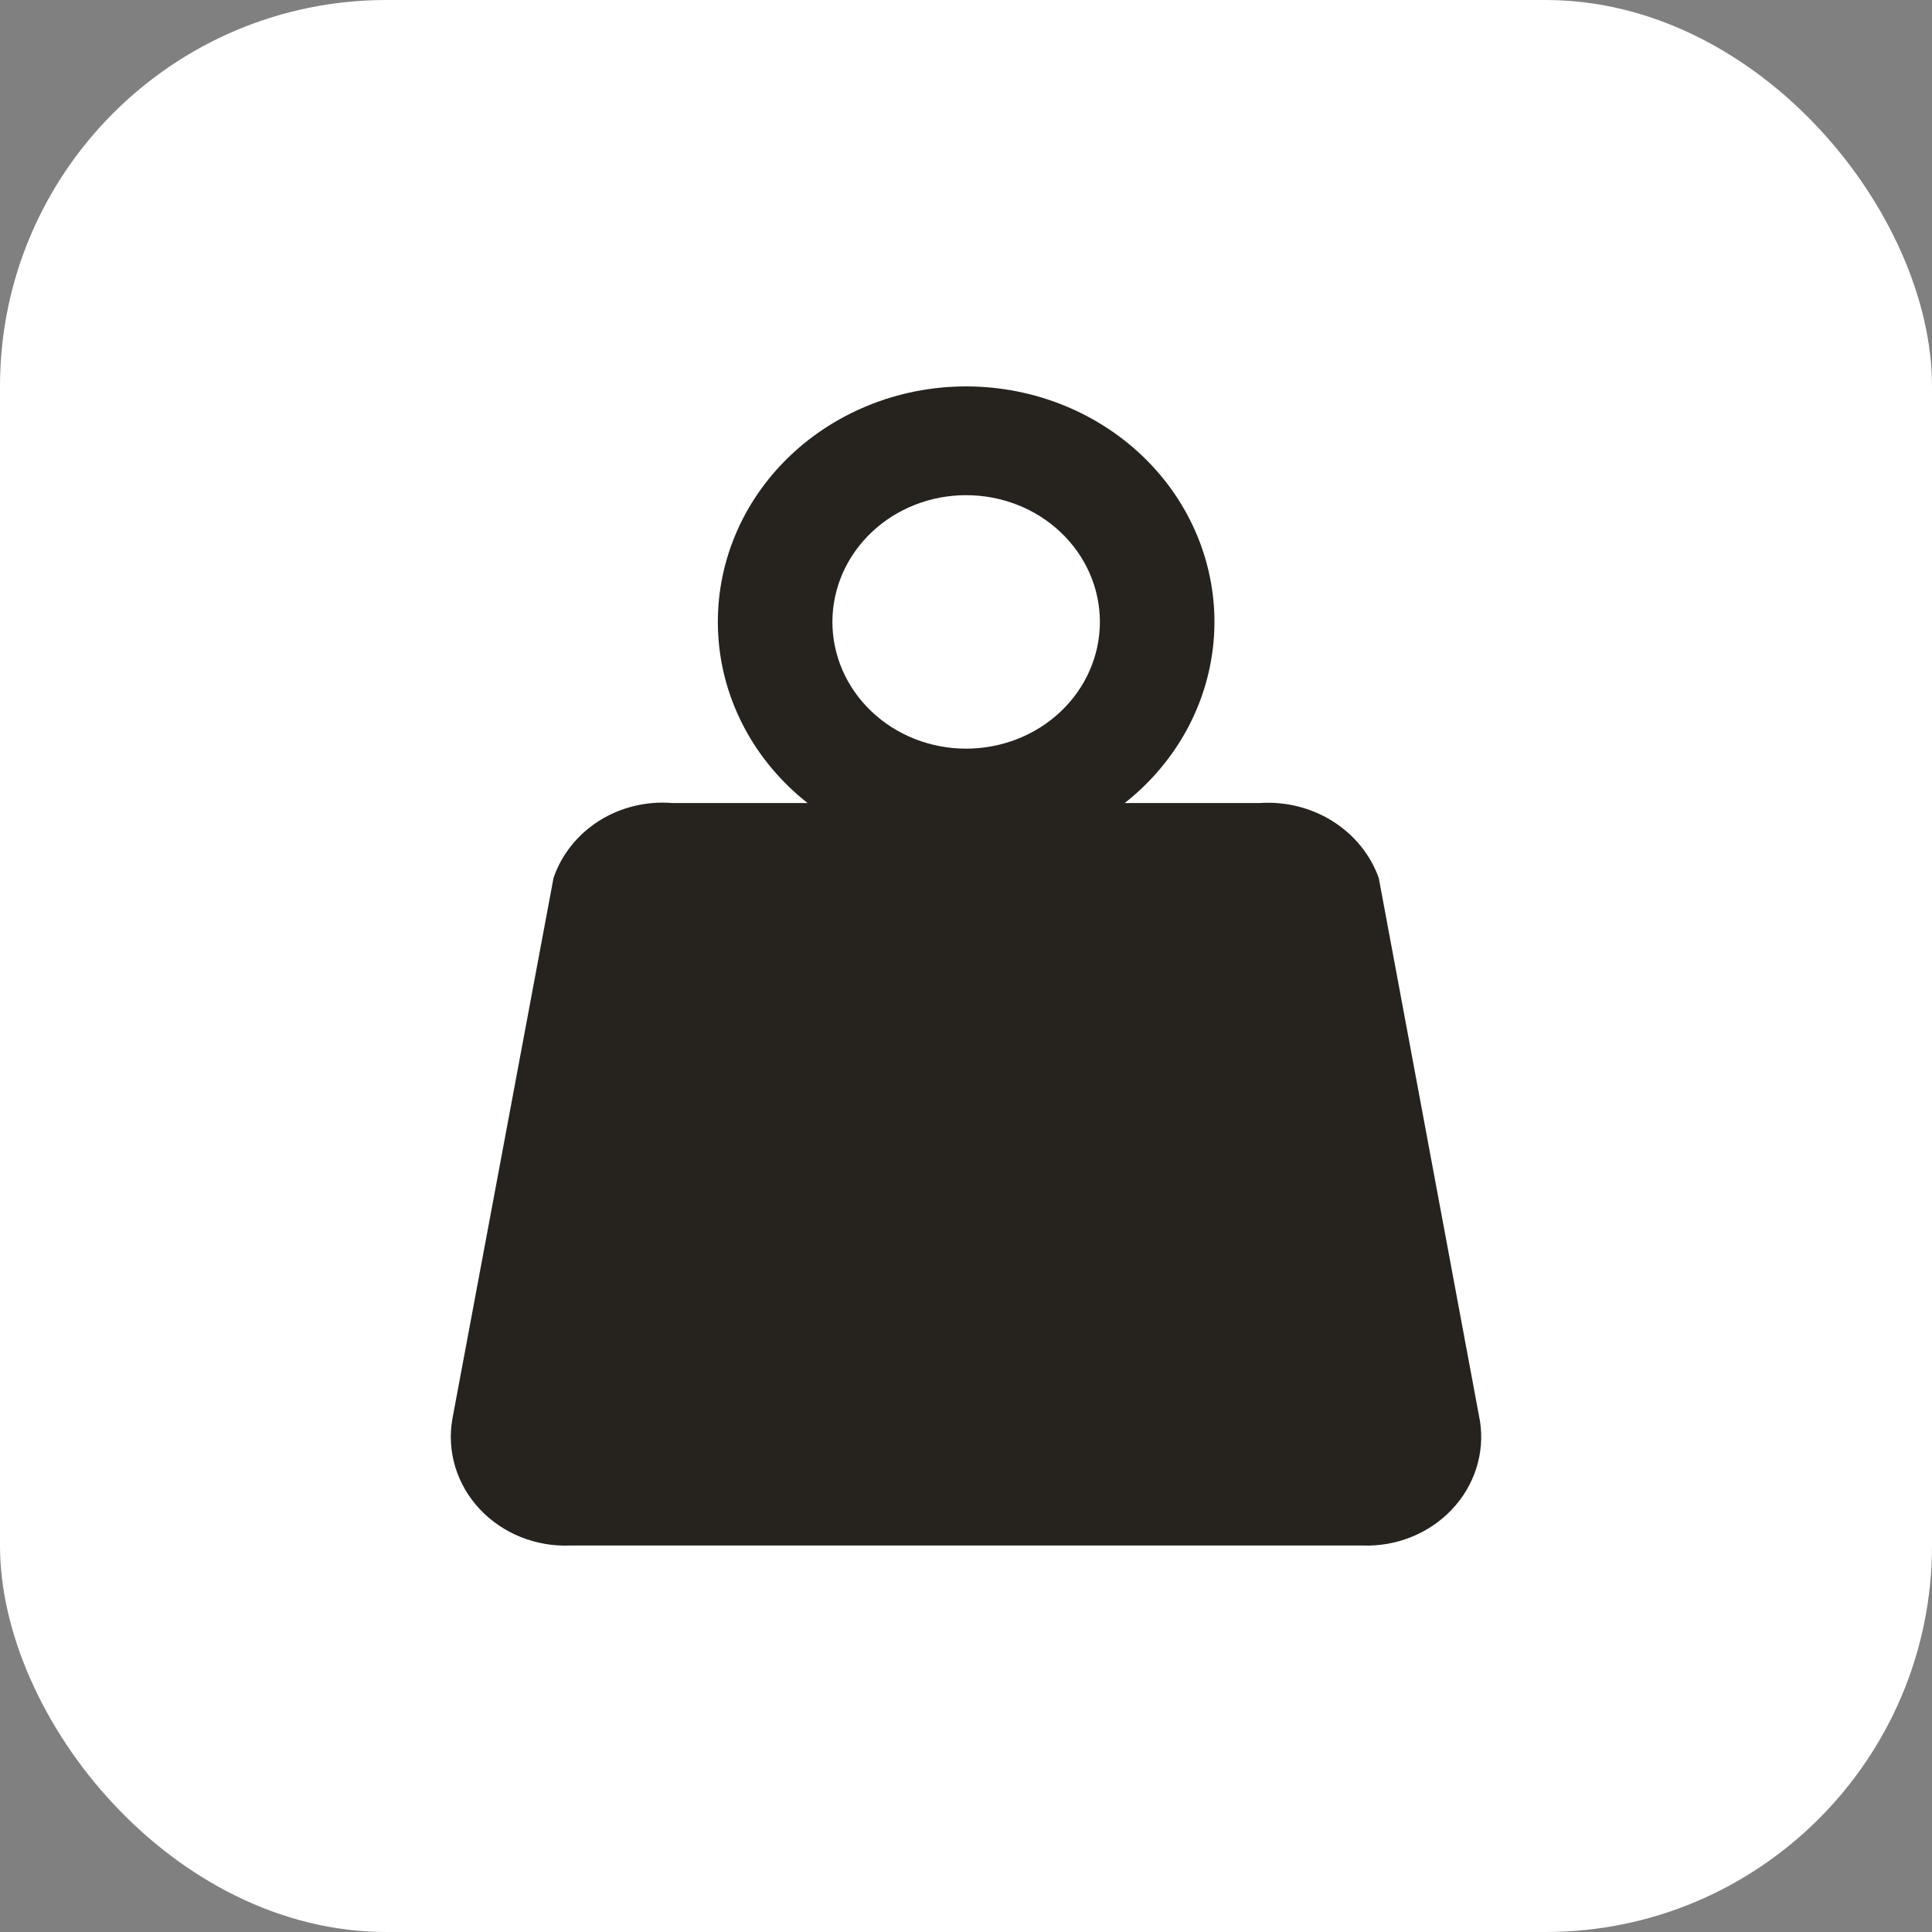
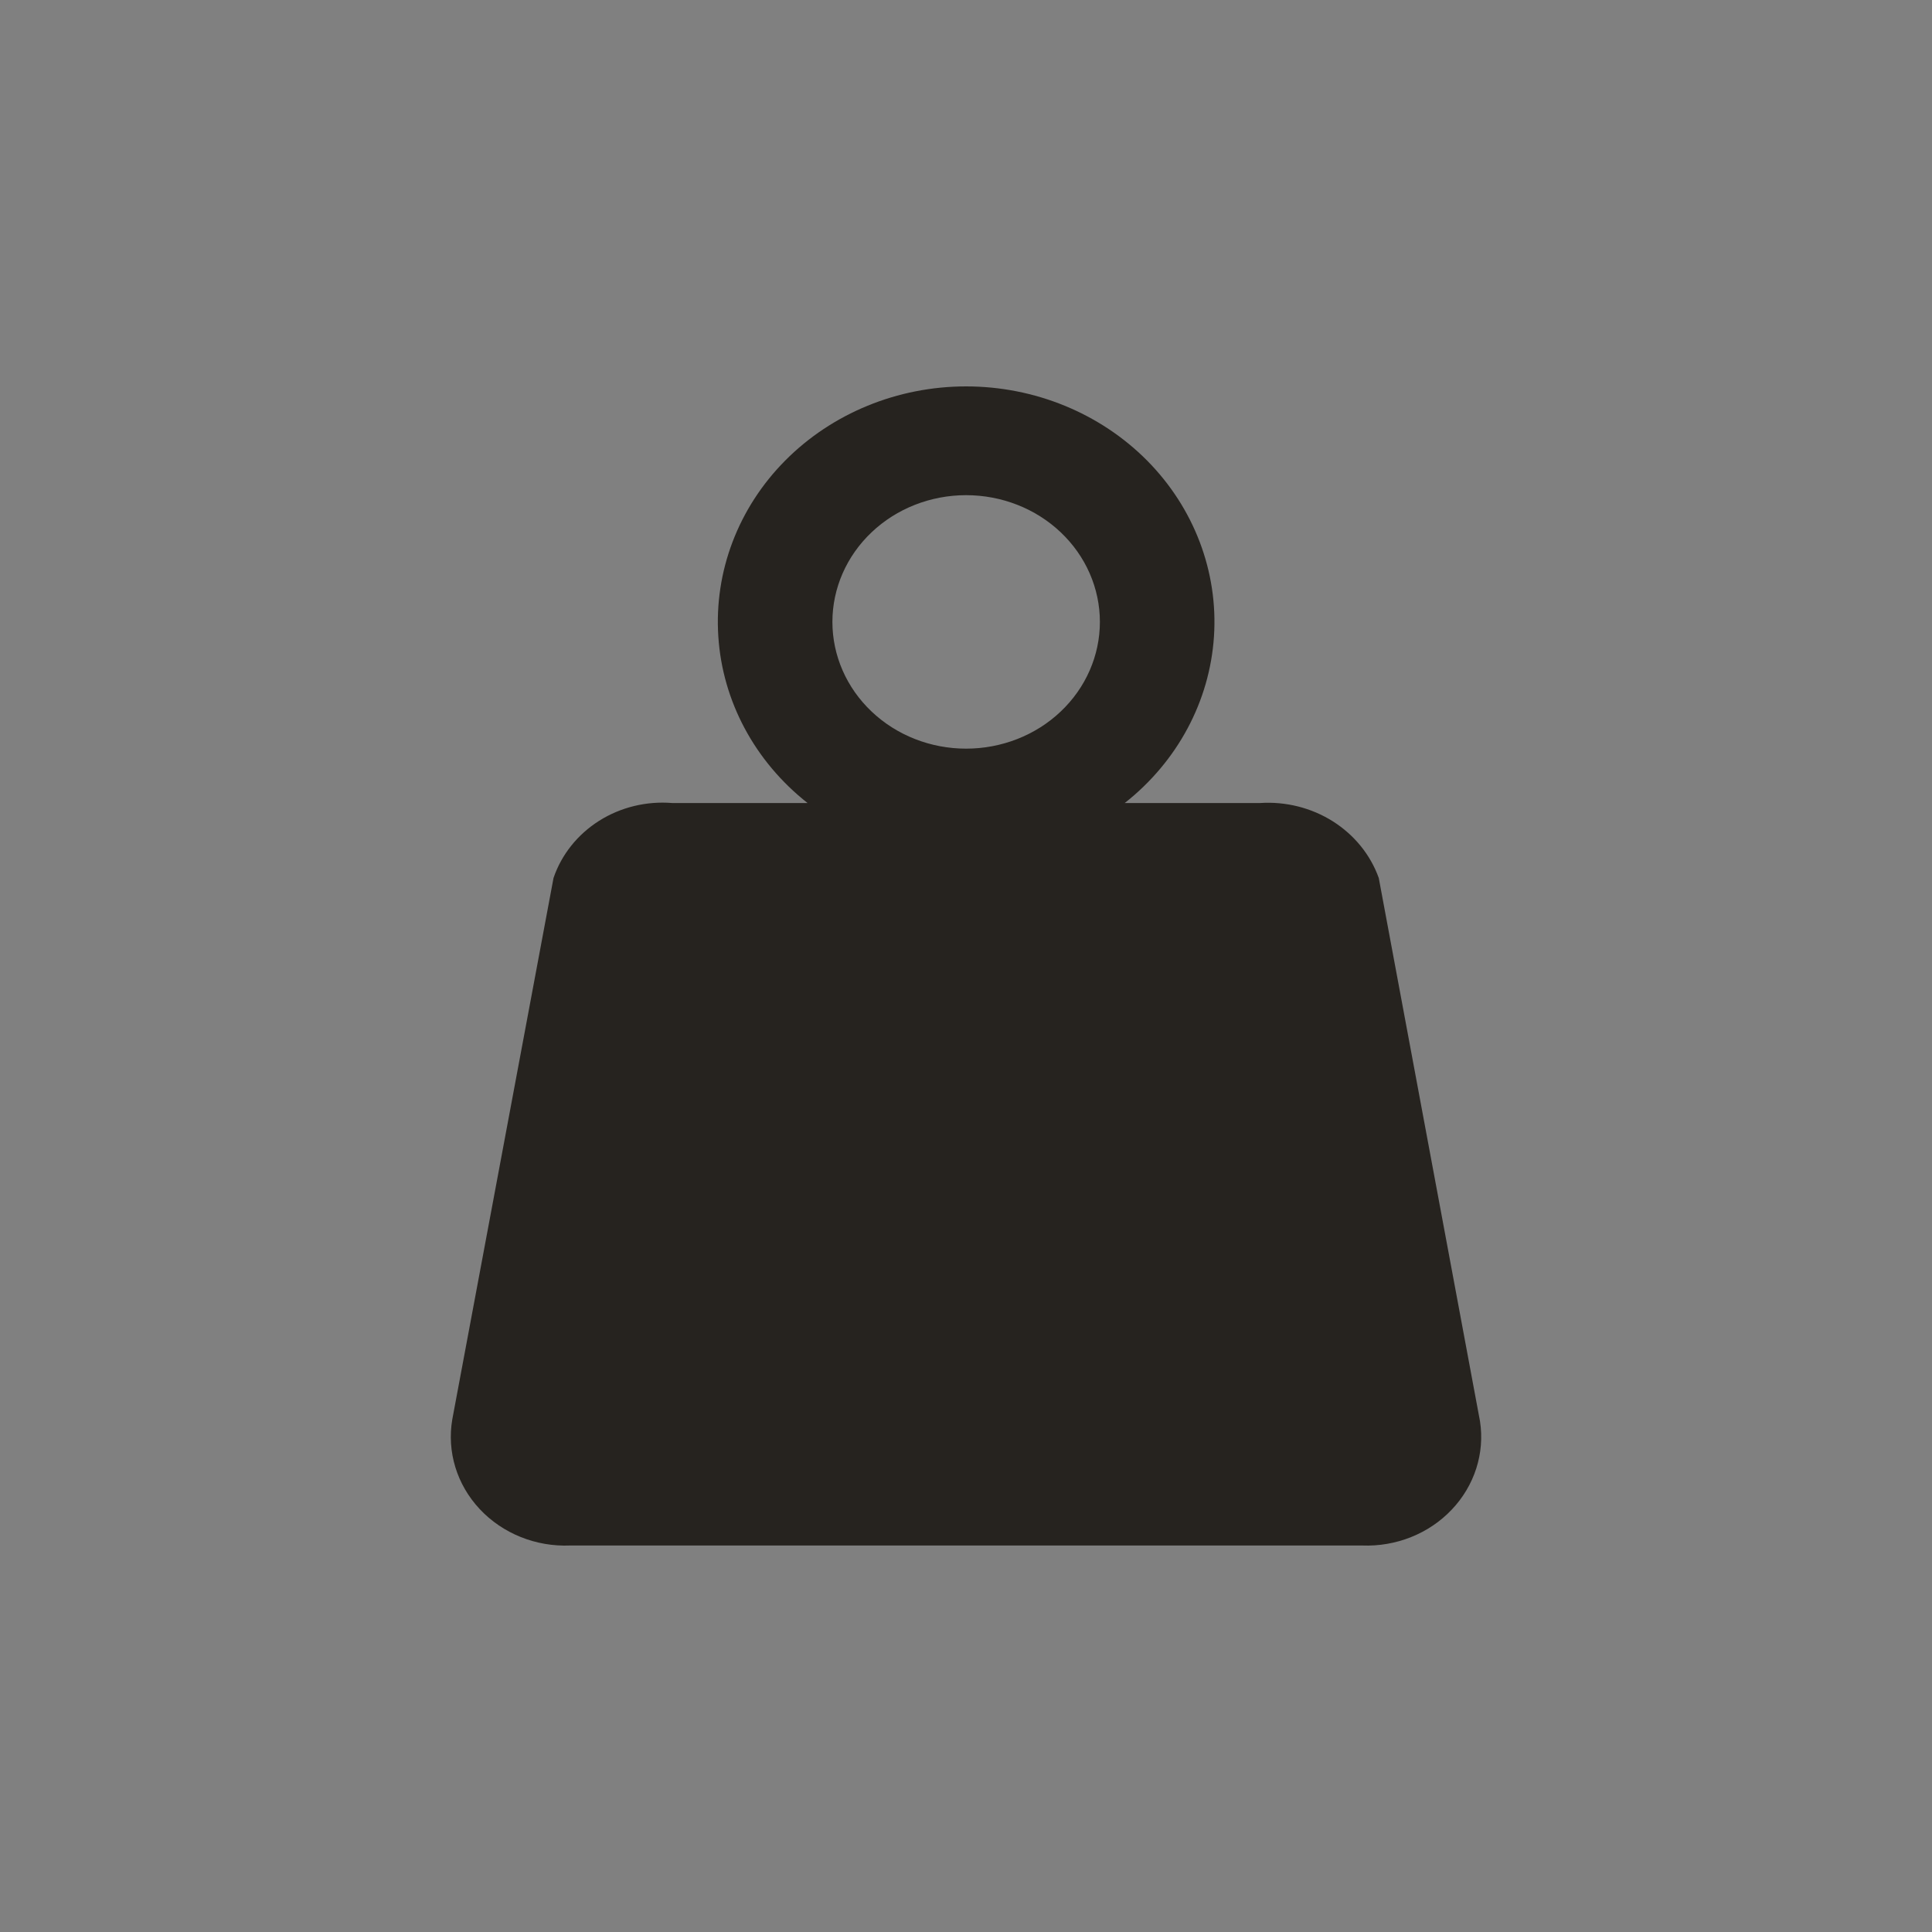
<svg xmlns="http://www.w3.org/2000/svg" width="20" height="20" viewBox="0 0 20 20" fill="none">
  <rect x="0" y="0" width="20" height="20" fill="#808080" stroke="none" />
-   <rect width="20" height="20" rx="4" fill="white" />
  <path d="M14.099 15.999H5.904C5.547 16.014 5.203 15.875 4.966 15.622C4.729 15.369 4.625 15.028 4.682 14.694L5.73 9.089C5.812 8.847 5.979 8.638 6.202 8.497C6.425 8.356 6.693 8.291 6.96 8.313H8.36C7.814 7.883 7.479 7.259 7.436 6.588C7.392 5.917 7.642 5.258 8.128 4.768C8.614 4.278 9.292 4 10.001 4C10.711 4 11.389 4.278 11.875 4.768C12.36 5.258 12.611 5.917 12.567 6.588C12.523 7.259 12.189 7.883 11.643 8.313H13.043C13.309 8.295 13.575 8.362 13.797 8.502C14.02 8.643 14.187 8.849 14.273 9.089L15.321 14.713C15.372 15.044 15.264 15.38 15.028 15.628C14.792 15.877 14.451 16.013 14.099 15.999L14.099 15.999ZM10.001 5.126C9.634 5.126 9.282 5.264 9.023 5.51C8.763 5.756 8.617 6.09 8.617 6.438C8.617 6.786 8.763 7.12 9.023 7.366C9.282 7.612 9.634 7.75 10.001 7.75C10.368 7.75 10.721 7.612 10.98 7.366C11.24 7.12 11.386 6.786 11.386 6.438C11.386 6.09 11.24 5.756 10.98 5.51C10.721 5.264 10.368 5.126 10.001 5.126Z" fill="#26231F" />
</svg>